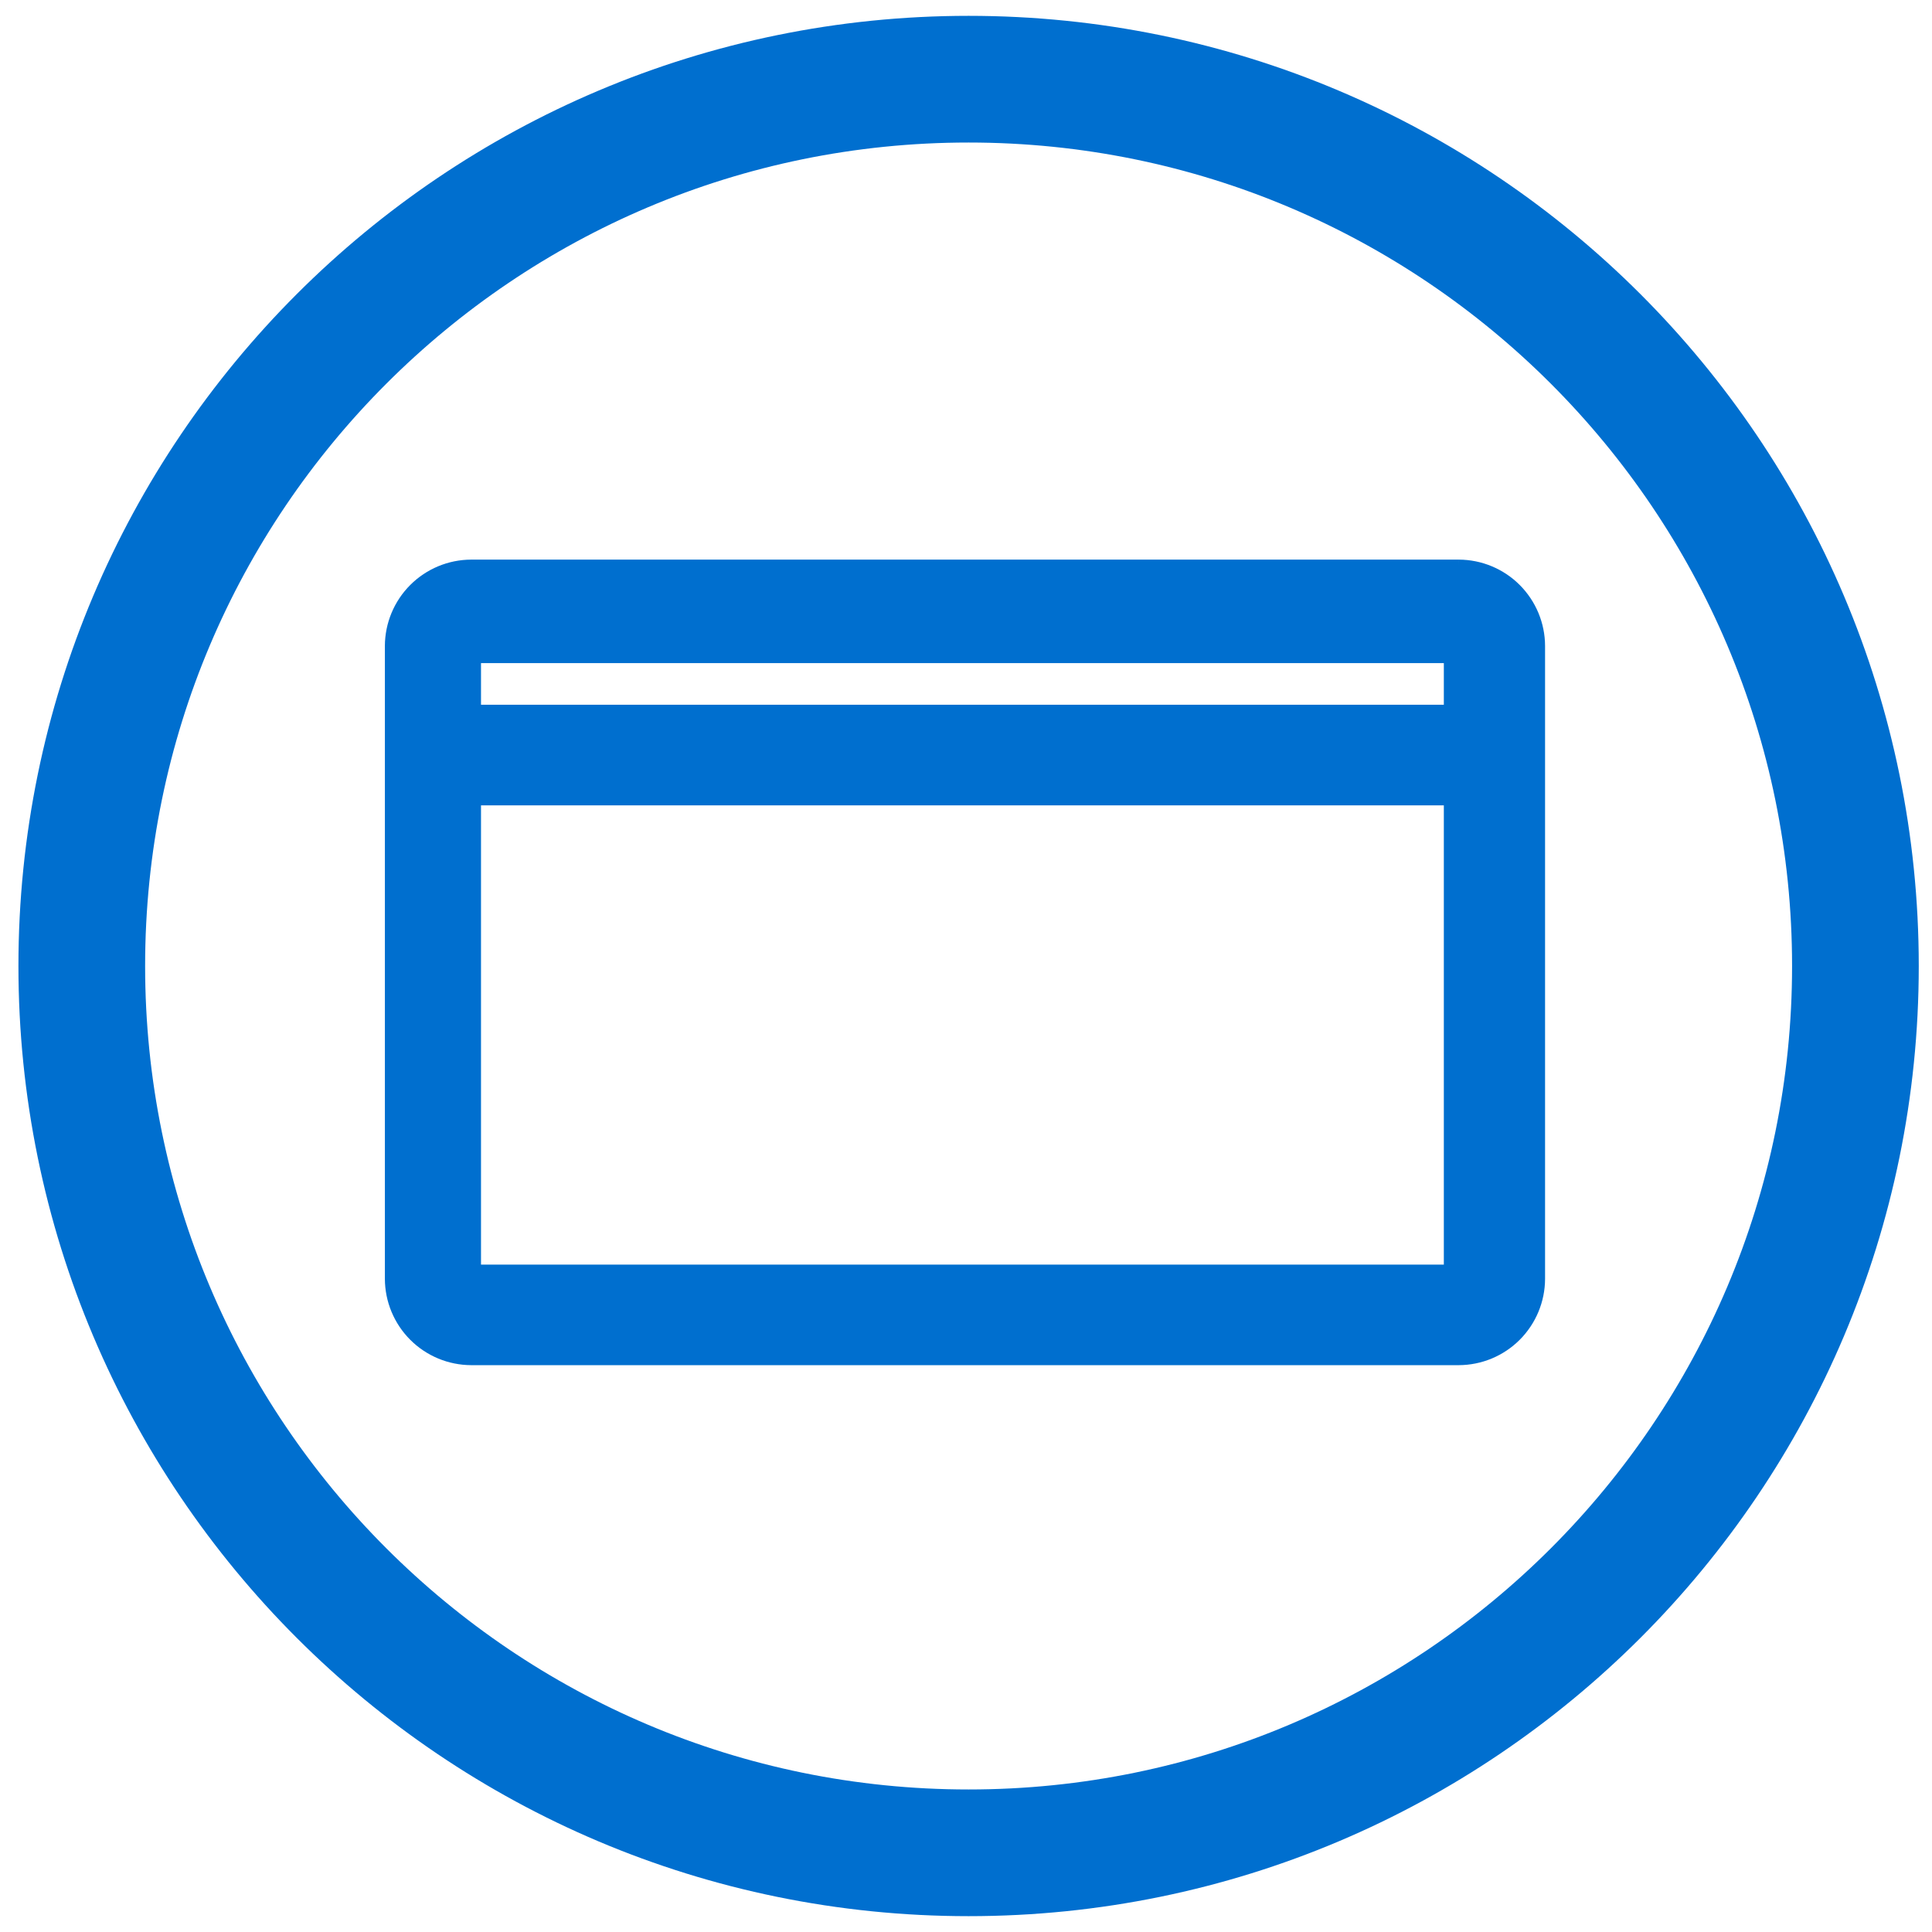
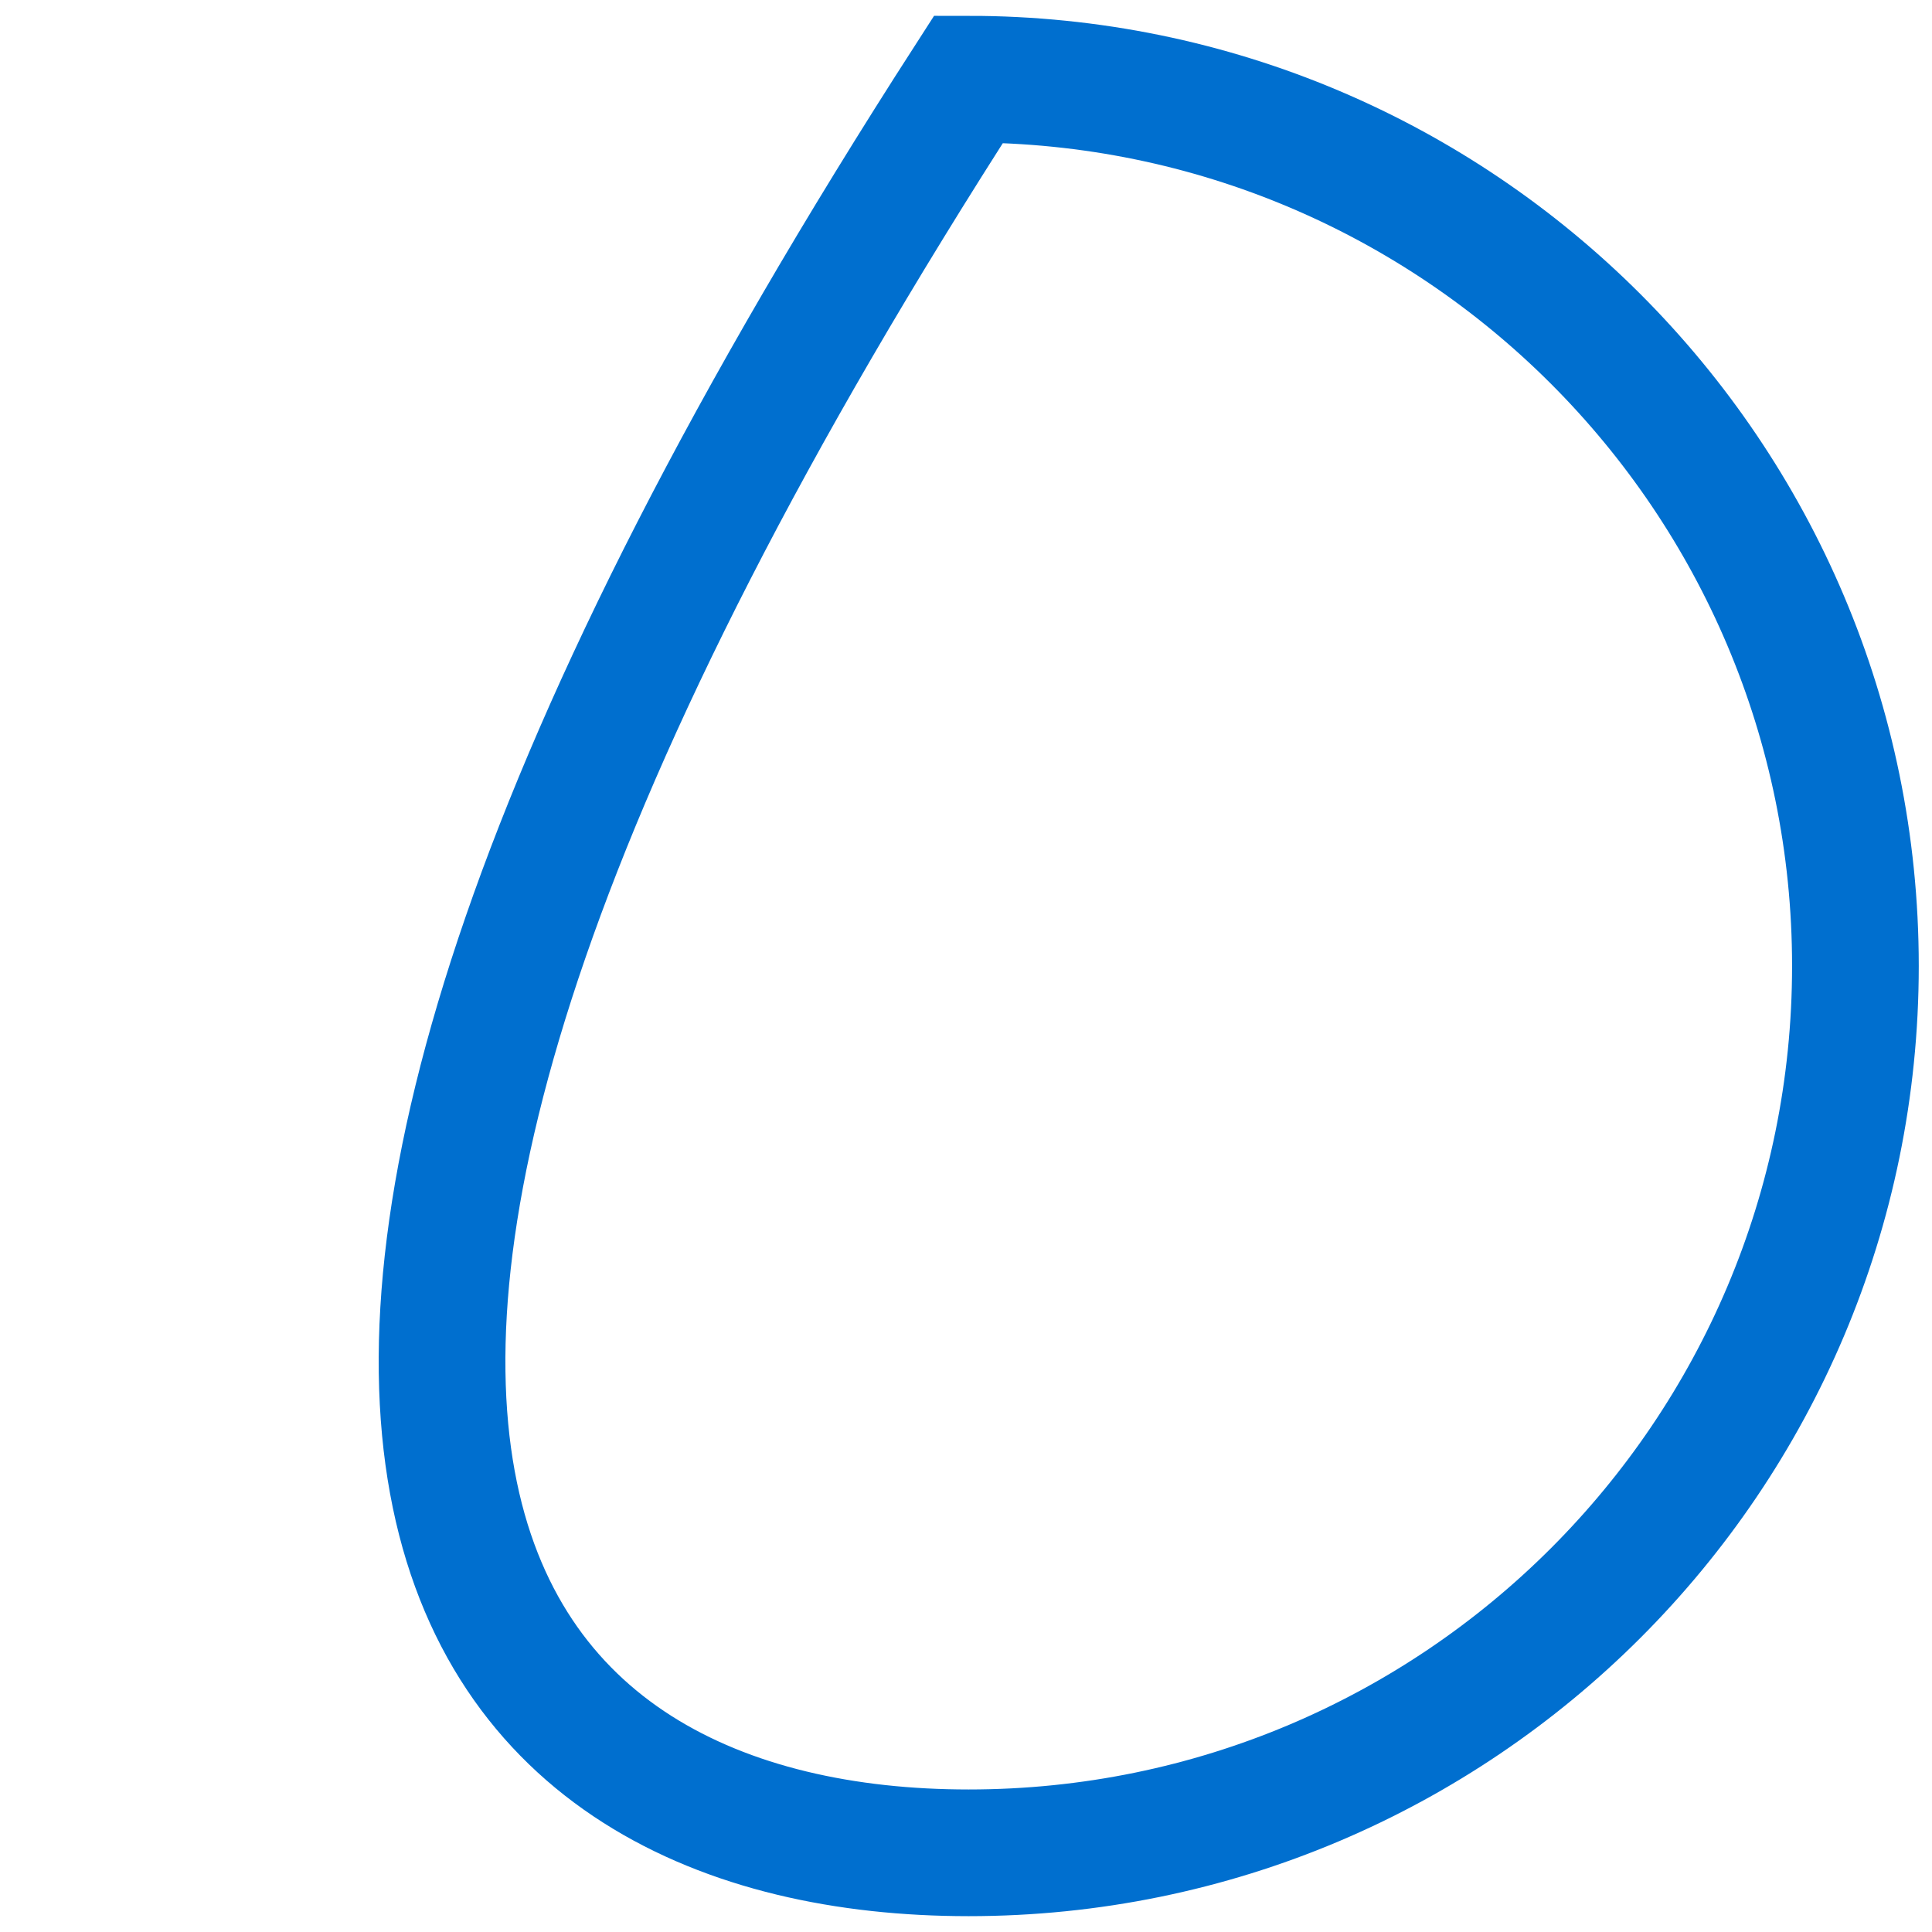
<svg xmlns="http://www.w3.org/2000/svg" width="61" height="61" viewBox="0 0 61 61" fill="none">
  <g>
    <g>
-       <path d="M46.057 18.169H14.879C14.289 18.171 13.724 18.406 13.307 18.823C12.889 19.241 12.654 19.806 12.652 20.396V40.376C12.654 40.966 12.889 41.531 13.307 41.949C13.724 42.366 14.289 42.601 14.879 42.603H46.056C46.647 42.601 47.212 42.366 47.629 41.949C48.046 41.531 48.282 40.966 48.283 40.376V20.396C48.282 19.806 48.046 19.241 47.629 18.823C47.212 18.406 46.647 18.171 46.056 18.169H46.057ZM46.087 40.428H14.687V24.928H46.087V40.428ZM46.087 22.751H14.687V20.437H46.087V22.751Z" fill="#006FCF" stroke="#006FCF" />
-     </g>
+       </g>
    <g>
-       <path d="M30.582 58.5C46.046 58.5 58.582 45.964 58.582 30.5C58.582 15.036 46.046 2.5 30.582 2.5C15.118 2.5 2.582 15.036 2.582 30.5C2.582 45.964 15.118 58.5 30.582 58.5Z" stroke="#006FCF" stroke-width="4" />
+       <path d="M30.582 58.5C46.046 58.5 58.582 45.964 58.582 30.5C58.582 15.036 46.046 2.5 30.582 2.5C2.582 45.964 15.118 58.5 30.582 58.5Z" stroke="#006FCF" stroke-width="4" />
    </g>
  </g>
</svg>